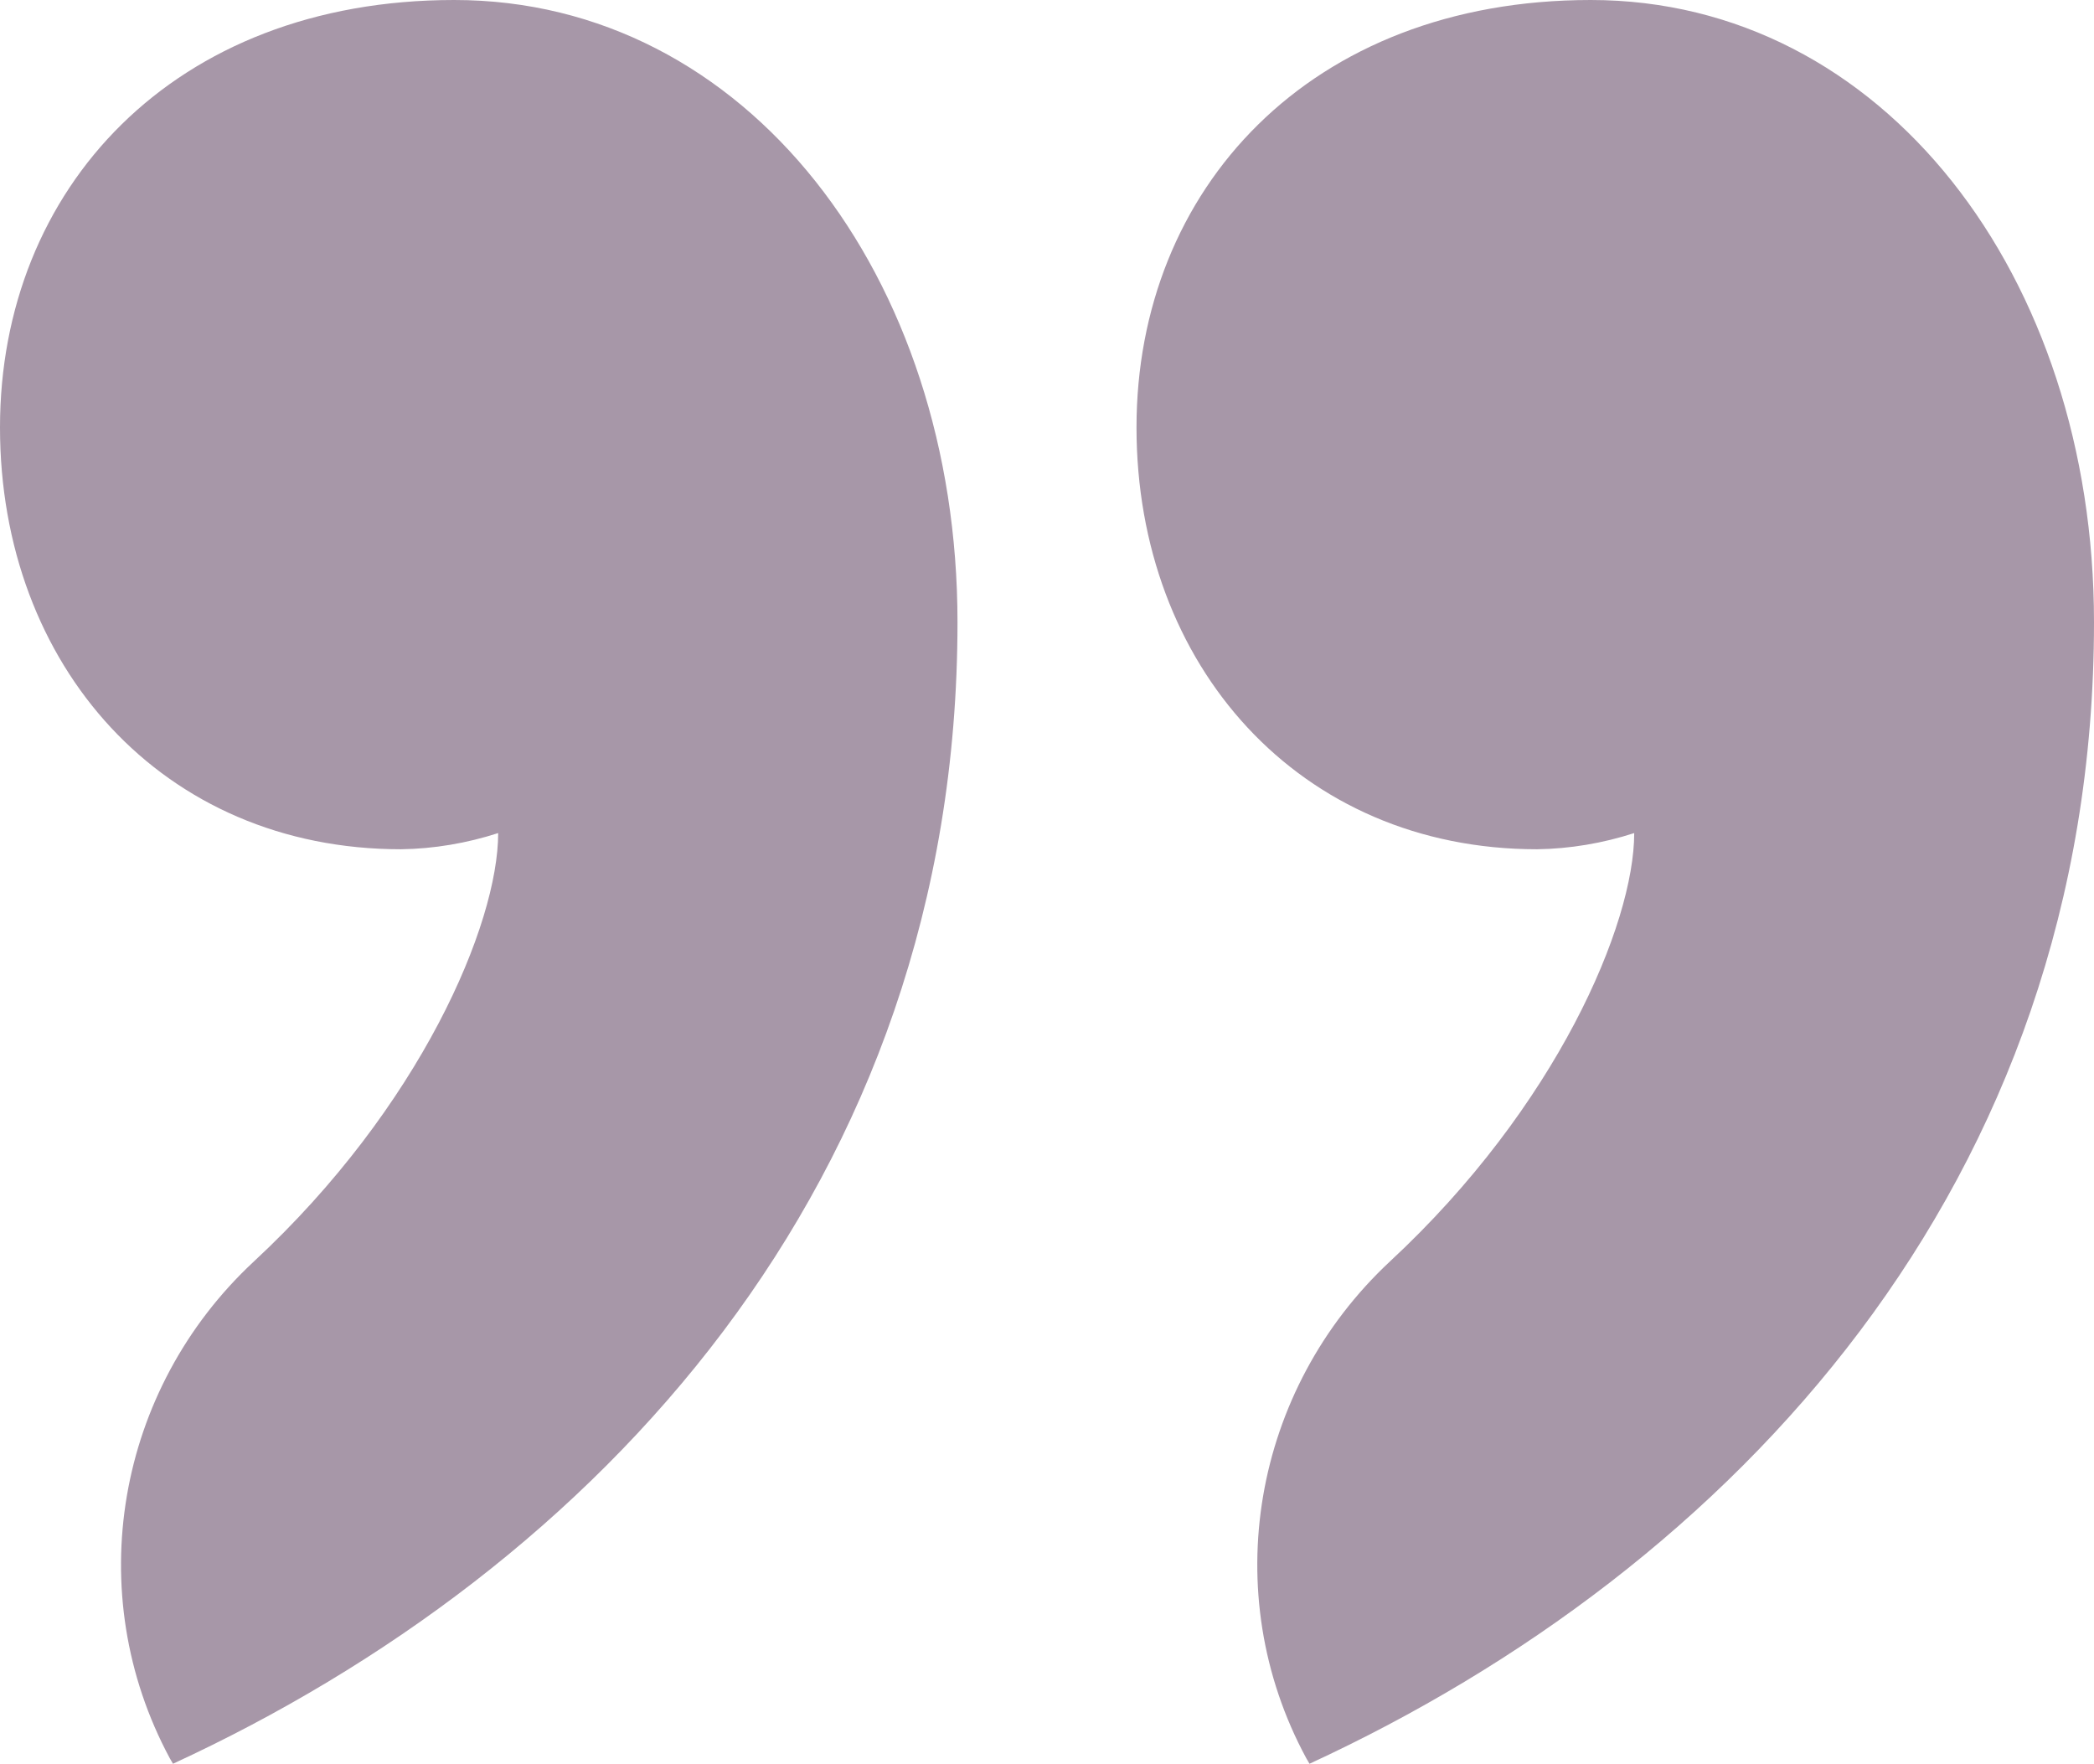
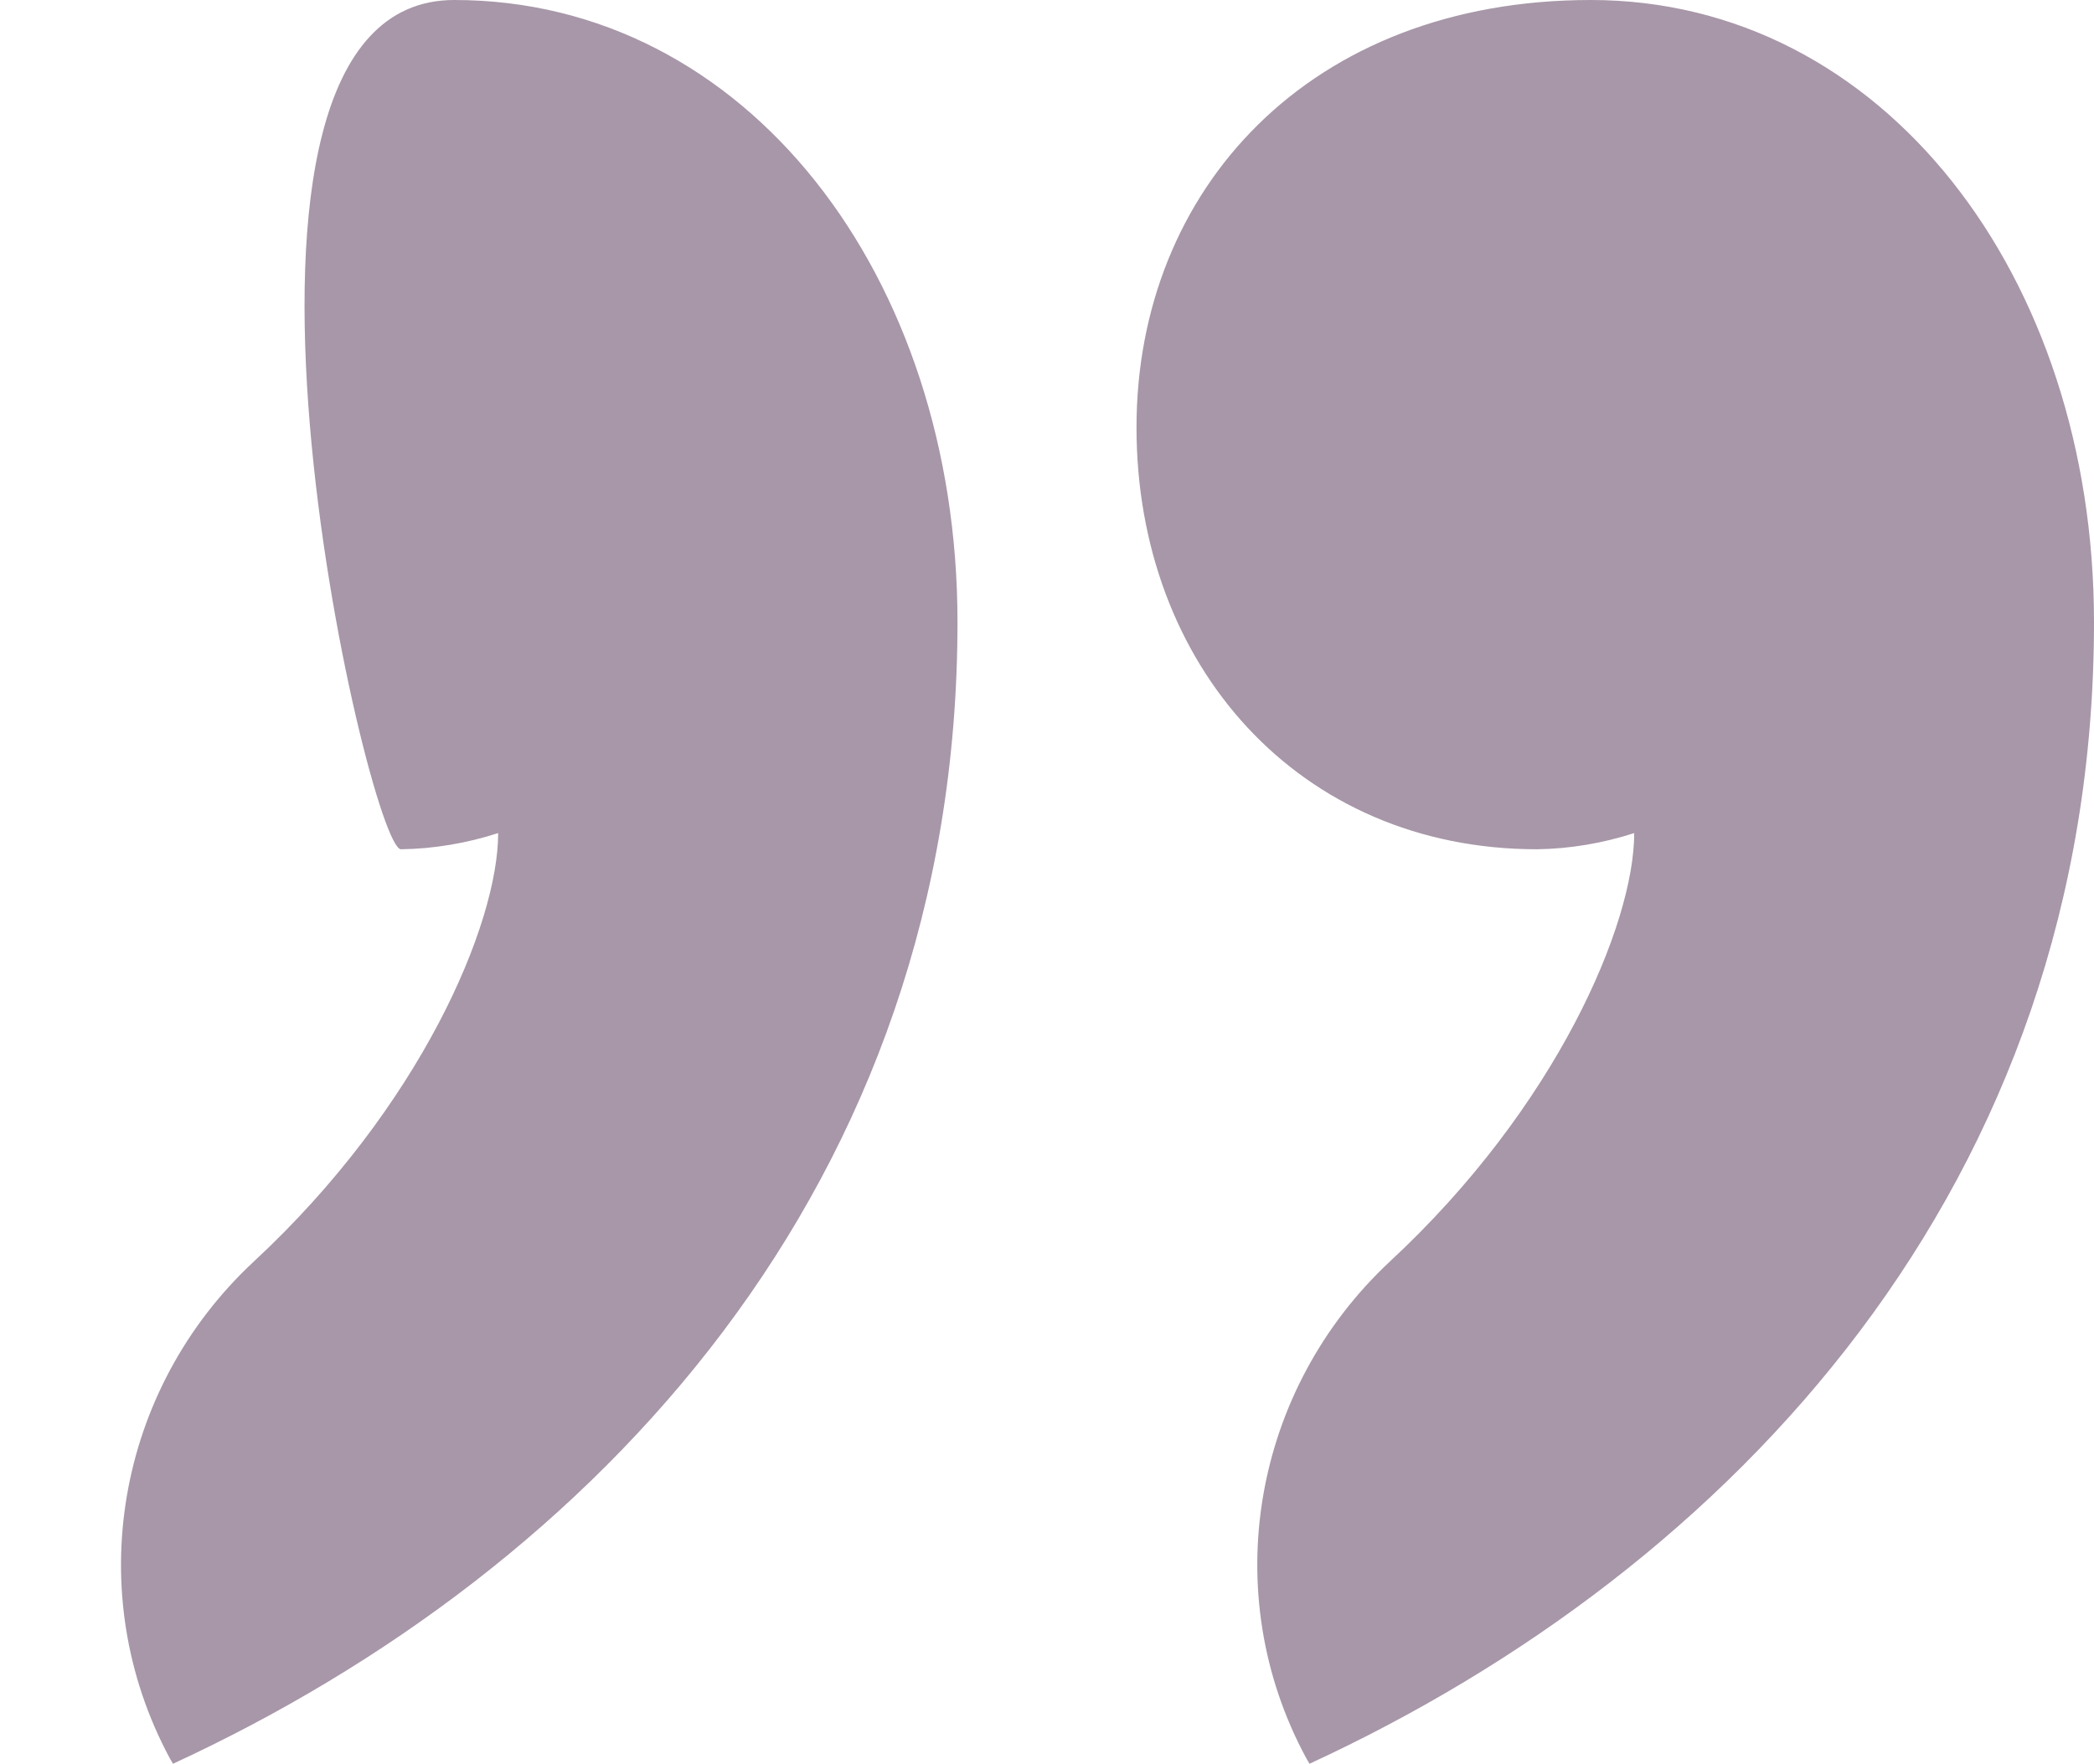
<svg xmlns="http://www.w3.org/2000/svg" x="0px" y="0px" viewBox="0 0 452.7 381.3" style="vertical-align: middle; max-width: 100%; width: 100%;" width="100%">
-   <path d="M54.9,272.7c36-33.4,52.8-72.9,52.8-92.6c-6.8,2.2-13.9,3.4-21,3.5C35.1,183.6,0,143.9,0,92.4  S37.4,0,98.2,0C161.4,0,207,59.7,207,134.5c0,121.7-78.4,204.7-169.6,246.8l-0.7-1.2C17.5,344.4,25.1,300.4,54.9,272.7z   M300.5,272.7c36-33.4,52.8-72.9,52.8-92.6c-6.8,2.2-13.9,3.4-21,3.5c-51.5,0-86.6-39.8-86.6-91.2S283.1,0,343.9,0  c63.2,0,108.8,59.7,108.8,134.5c0,121.7-78.4,204.7-169.6,246.8l-0.7-1.2C263.1,344.4,270.8,300.4,300.5,272.7z" fill="rgb(167,151,168)">
+   <path d="M54.9,272.7c36-33.4,52.8-72.9,52.8-92.6c-6.8,2.2-13.9,3.4-21,3.5S37.4,0,98.2,0C161.4,0,207,59.7,207,134.5c0,121.7-78.4,204.7-169.6,246.8l-0.7-1.2C17.5,344.4,25.1,300.4,54.9,272.7z   M300.5,272.7c36-33.4,52.8-72.9,52.8-92.6c-6.8,2.2-13.9,3.4-21,3.5c-51.5,0-86.6-39.8-86.6-91.2S283.1,0,343.9,0  c63.2,0,108.8,59.7,108.8,134.5c0,121.7-78.4,204.7-169.6,246.8l-0.7-1.2C263.1,344.4,270.8,300.4,300.5,272.7z" fill="rgb(167,151,168)">
   </path>
</svg>